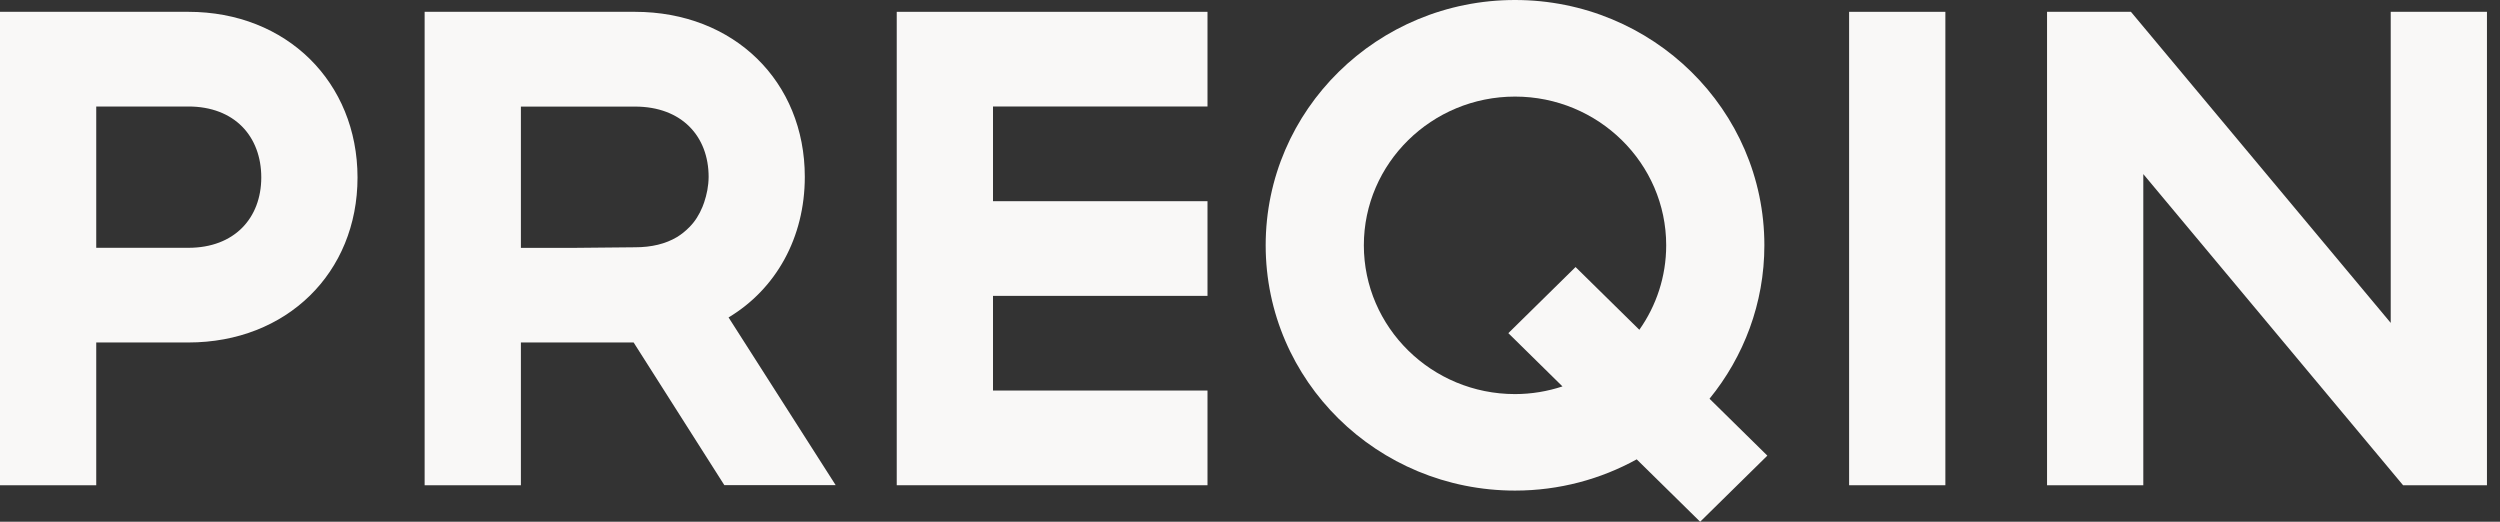
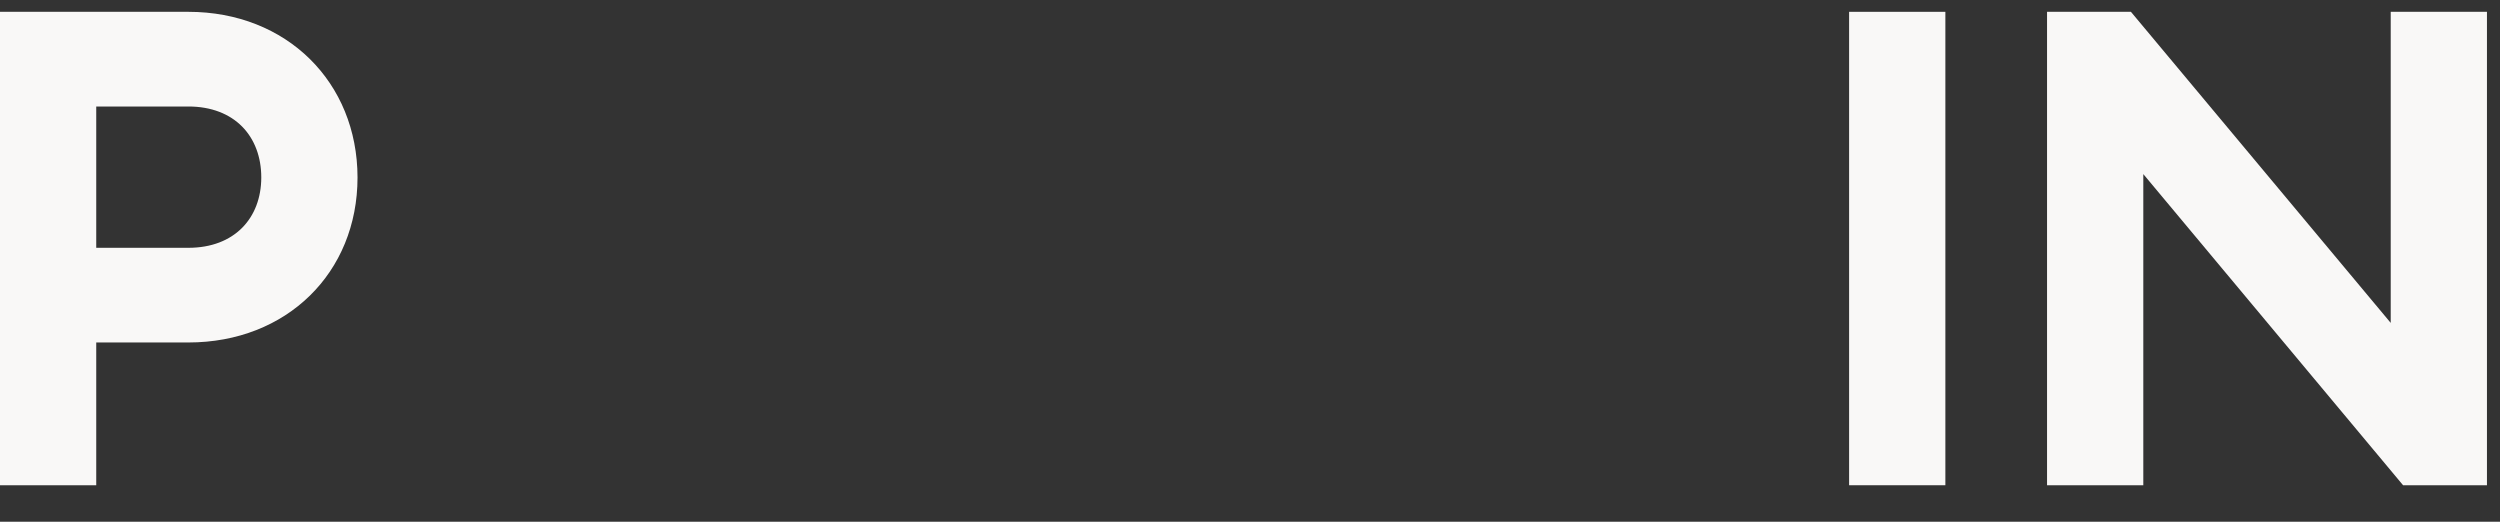
<svg xmlns="http://www.w3.org/2000/svg" width="115" height="24" viewBox="0 0 115 24" fill="none">
  <rect x="0" y="0" width="115" height="24" fill="#333333" stroke="none" />
  <path d="M8.665 0.544H0V22.321H4.427V15.754H8.665C13.185 15.754 16.446 12.55 16.446 8.163C16.442 3.78 13.185 0.544 8.665 0.544ZM8.665 11.399H4.427V4.899H8.665C10.784 4.899 12.019 6.269 12.019 8.167C12.015 10.033 10.784 11.399 8.665 11.399Z" fill="#F9F8F7" />
-   <path d="M41.25 22.321H55.545V17.965H45.678V13.61H55.545V9.255H45.678V4.899H55.545V0.544H41.25V22.321Z" fill="#F9F8F7" />
  <path d="M89.487 0.544H85.059V22.321H89.487V0.544Z" fill="#F9F8F7" />
  <path d="M109.973 0.544V14.853L98.023 0.544H94.164V22.321H98.592V8.008L110.542 22.321H114.4V0.544H109.973Z" fill="#F9F8F7" />
-   <path d="M81.161 11.283C81.161 5.05 76.023 0 69.691 0C63.359 0 58.221 5.05 58.221 11.283C58.221 17.517 63.355 22.567 69.691 22.567C71.725 22.567 73.63 22.043 75.289 21.13L78.207 24L81.298 20.959L78.638 18.342C80.212 16.409 81.161 13.955 81.161 11.283ZM69.691 18.128C65.857 18.128 62.737 15.059 62.737 11.283C62.737 7.512 65.857 4.443 69.691 4.443C73.525 4.443 76.645 7.512 76.645 11.283C76.645 12.725 76.189 14.066 75.41 15.17L72.476 12.284L69.384 15.325L71.874 17.775C71.188 18.001 70.454 18.128 69.691 18.128Z" fill="#F9F8F7" />
-   <path d="M37.021 8.135C37.021 3.748 33.764 0.544 29.207 0.544H19.533V22.321H23.961V15.754H29.147L33.32 22.317H38.441L33.514 14.602C35.693 13.296 37.021 10.934 37.021 8.135ZM32.392 9.306C32.367 9.378 32.343 9.445 32.315 9.513C32.17 9.866 31.976 10.184 31.71 10.45C31.706 10.454 31.701 10.458 31.698 10.462C31.532 10.628 31.35 10.779 31.14 10.906C30.62 11.216 29.978 11.375 29.211 11.375L26.366 11.402H23.961V11.375V4.903H29.211C31.363 4.903 32.597 6.273 32.597 8.139C32.593 8.56 32.513 8.945 32.392 9.306Z" fill="#F9F8F7" />
</svg>